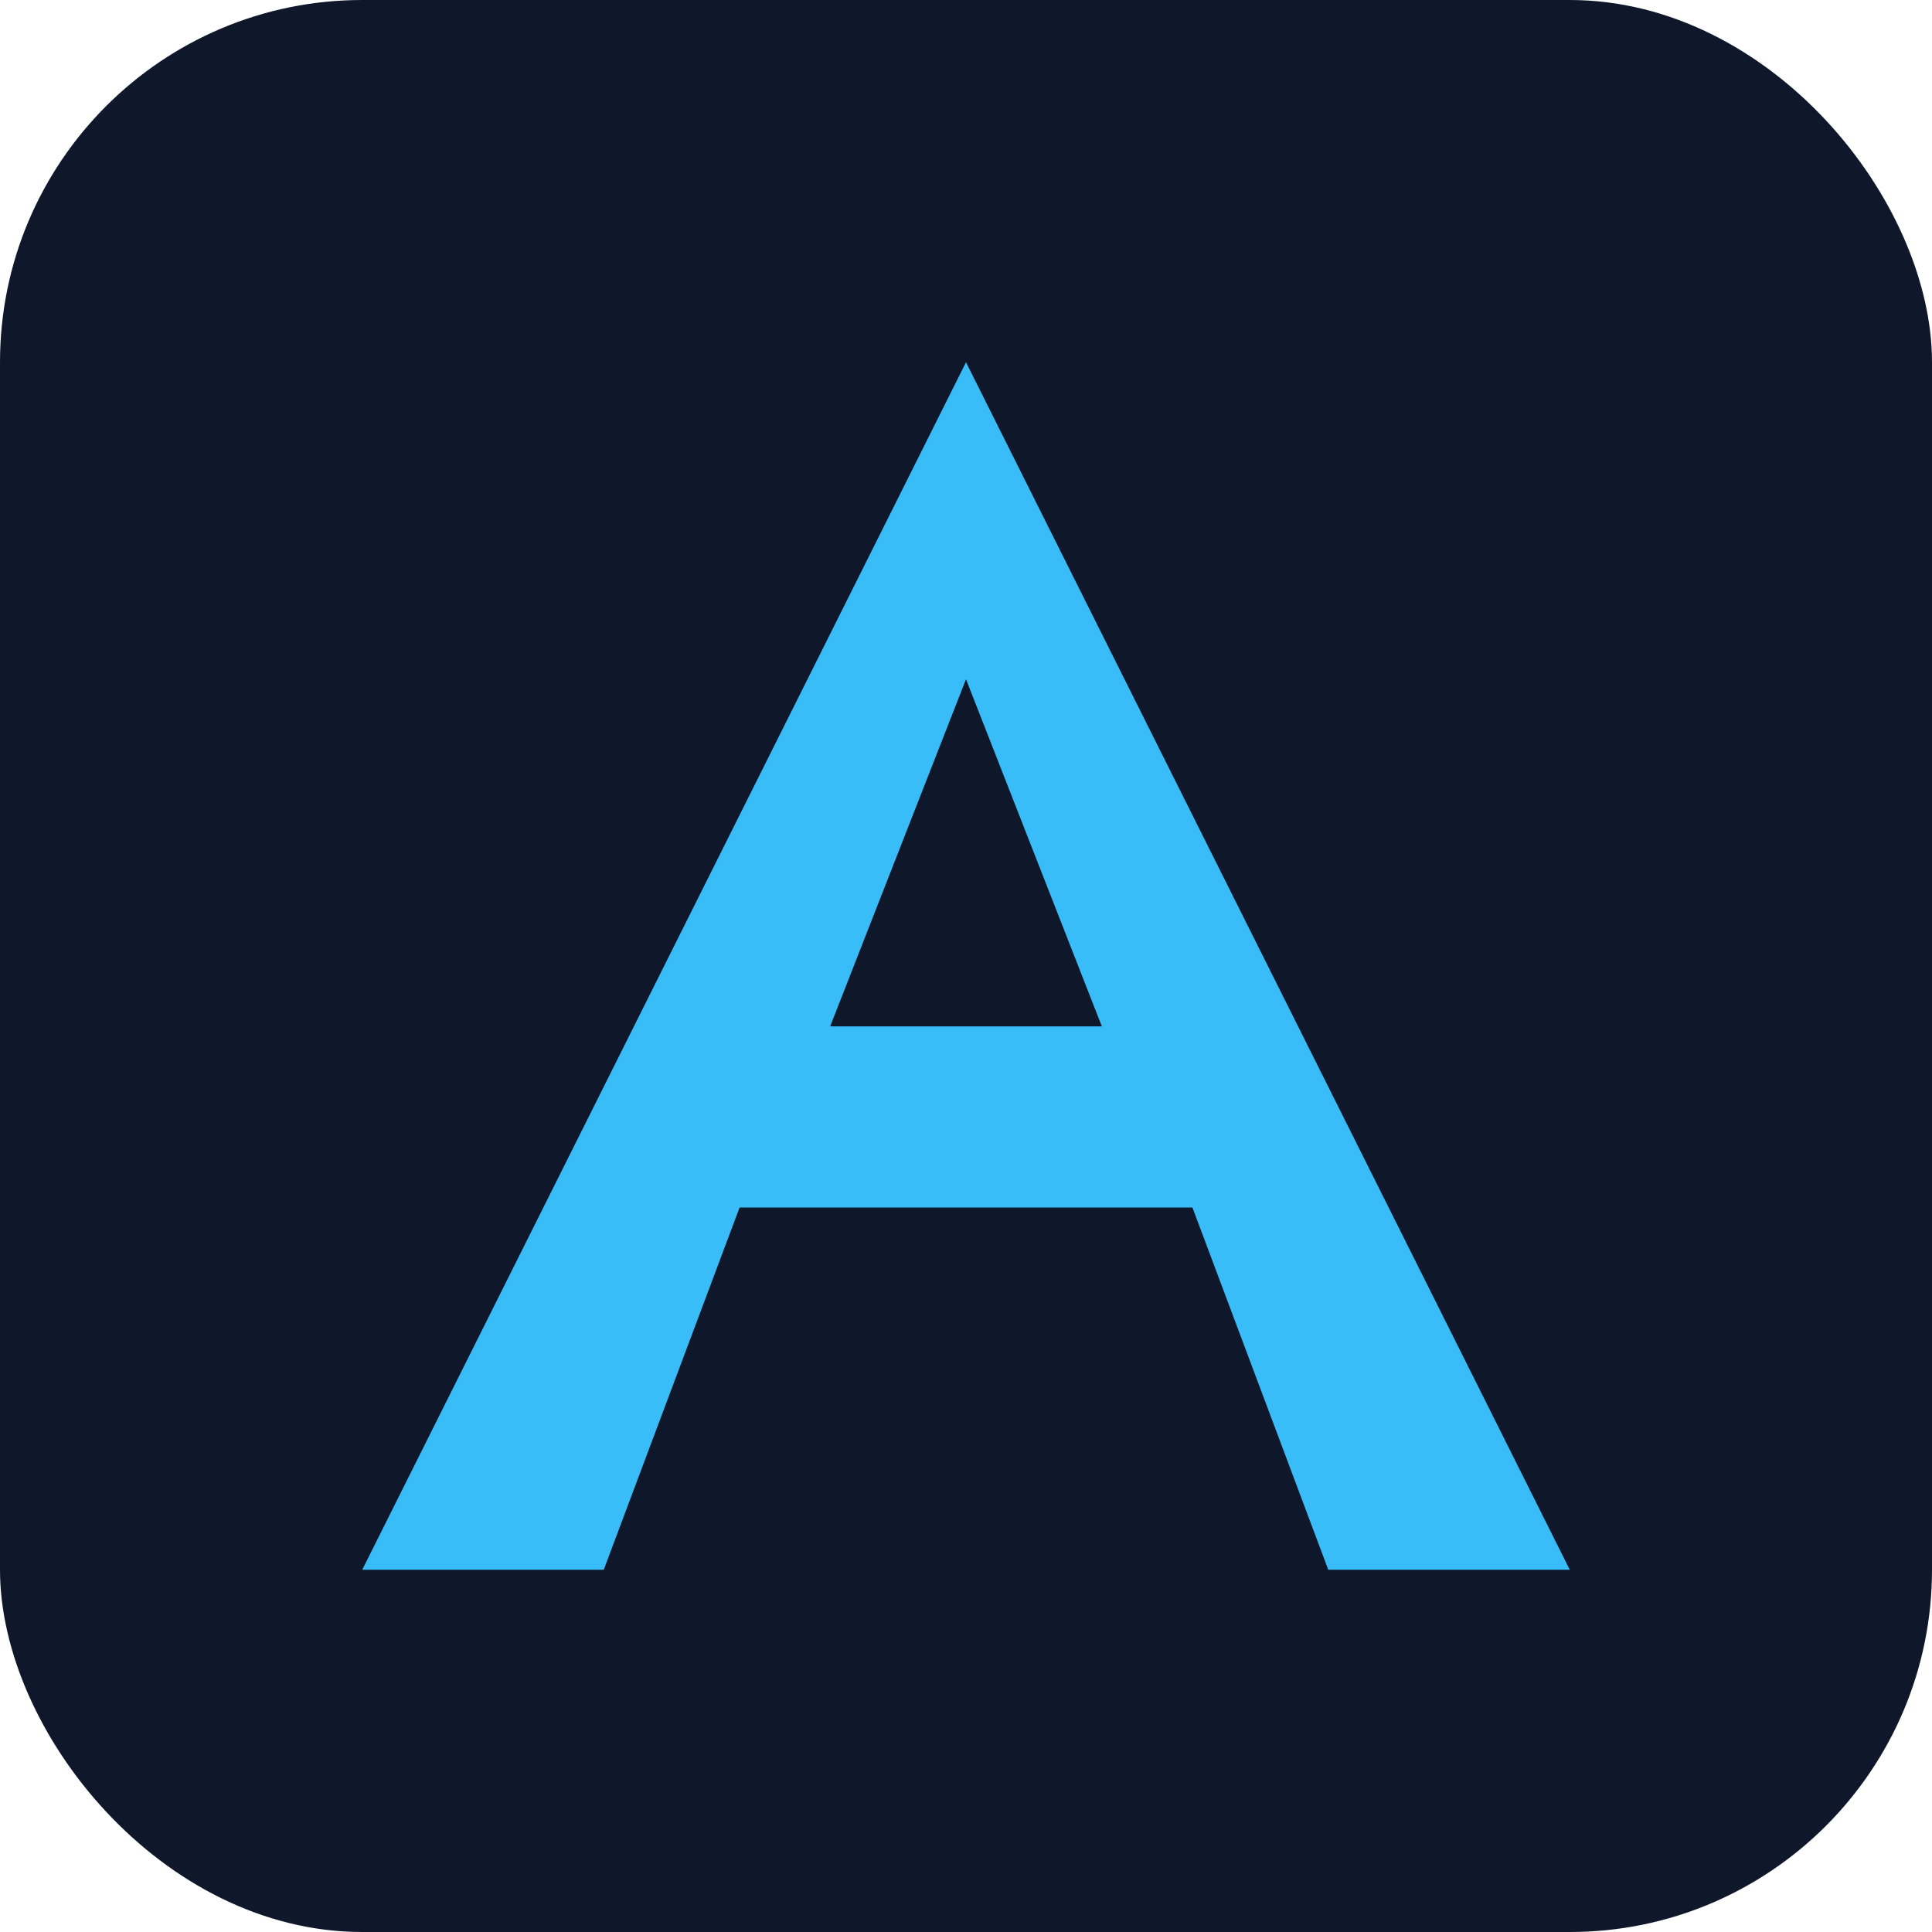
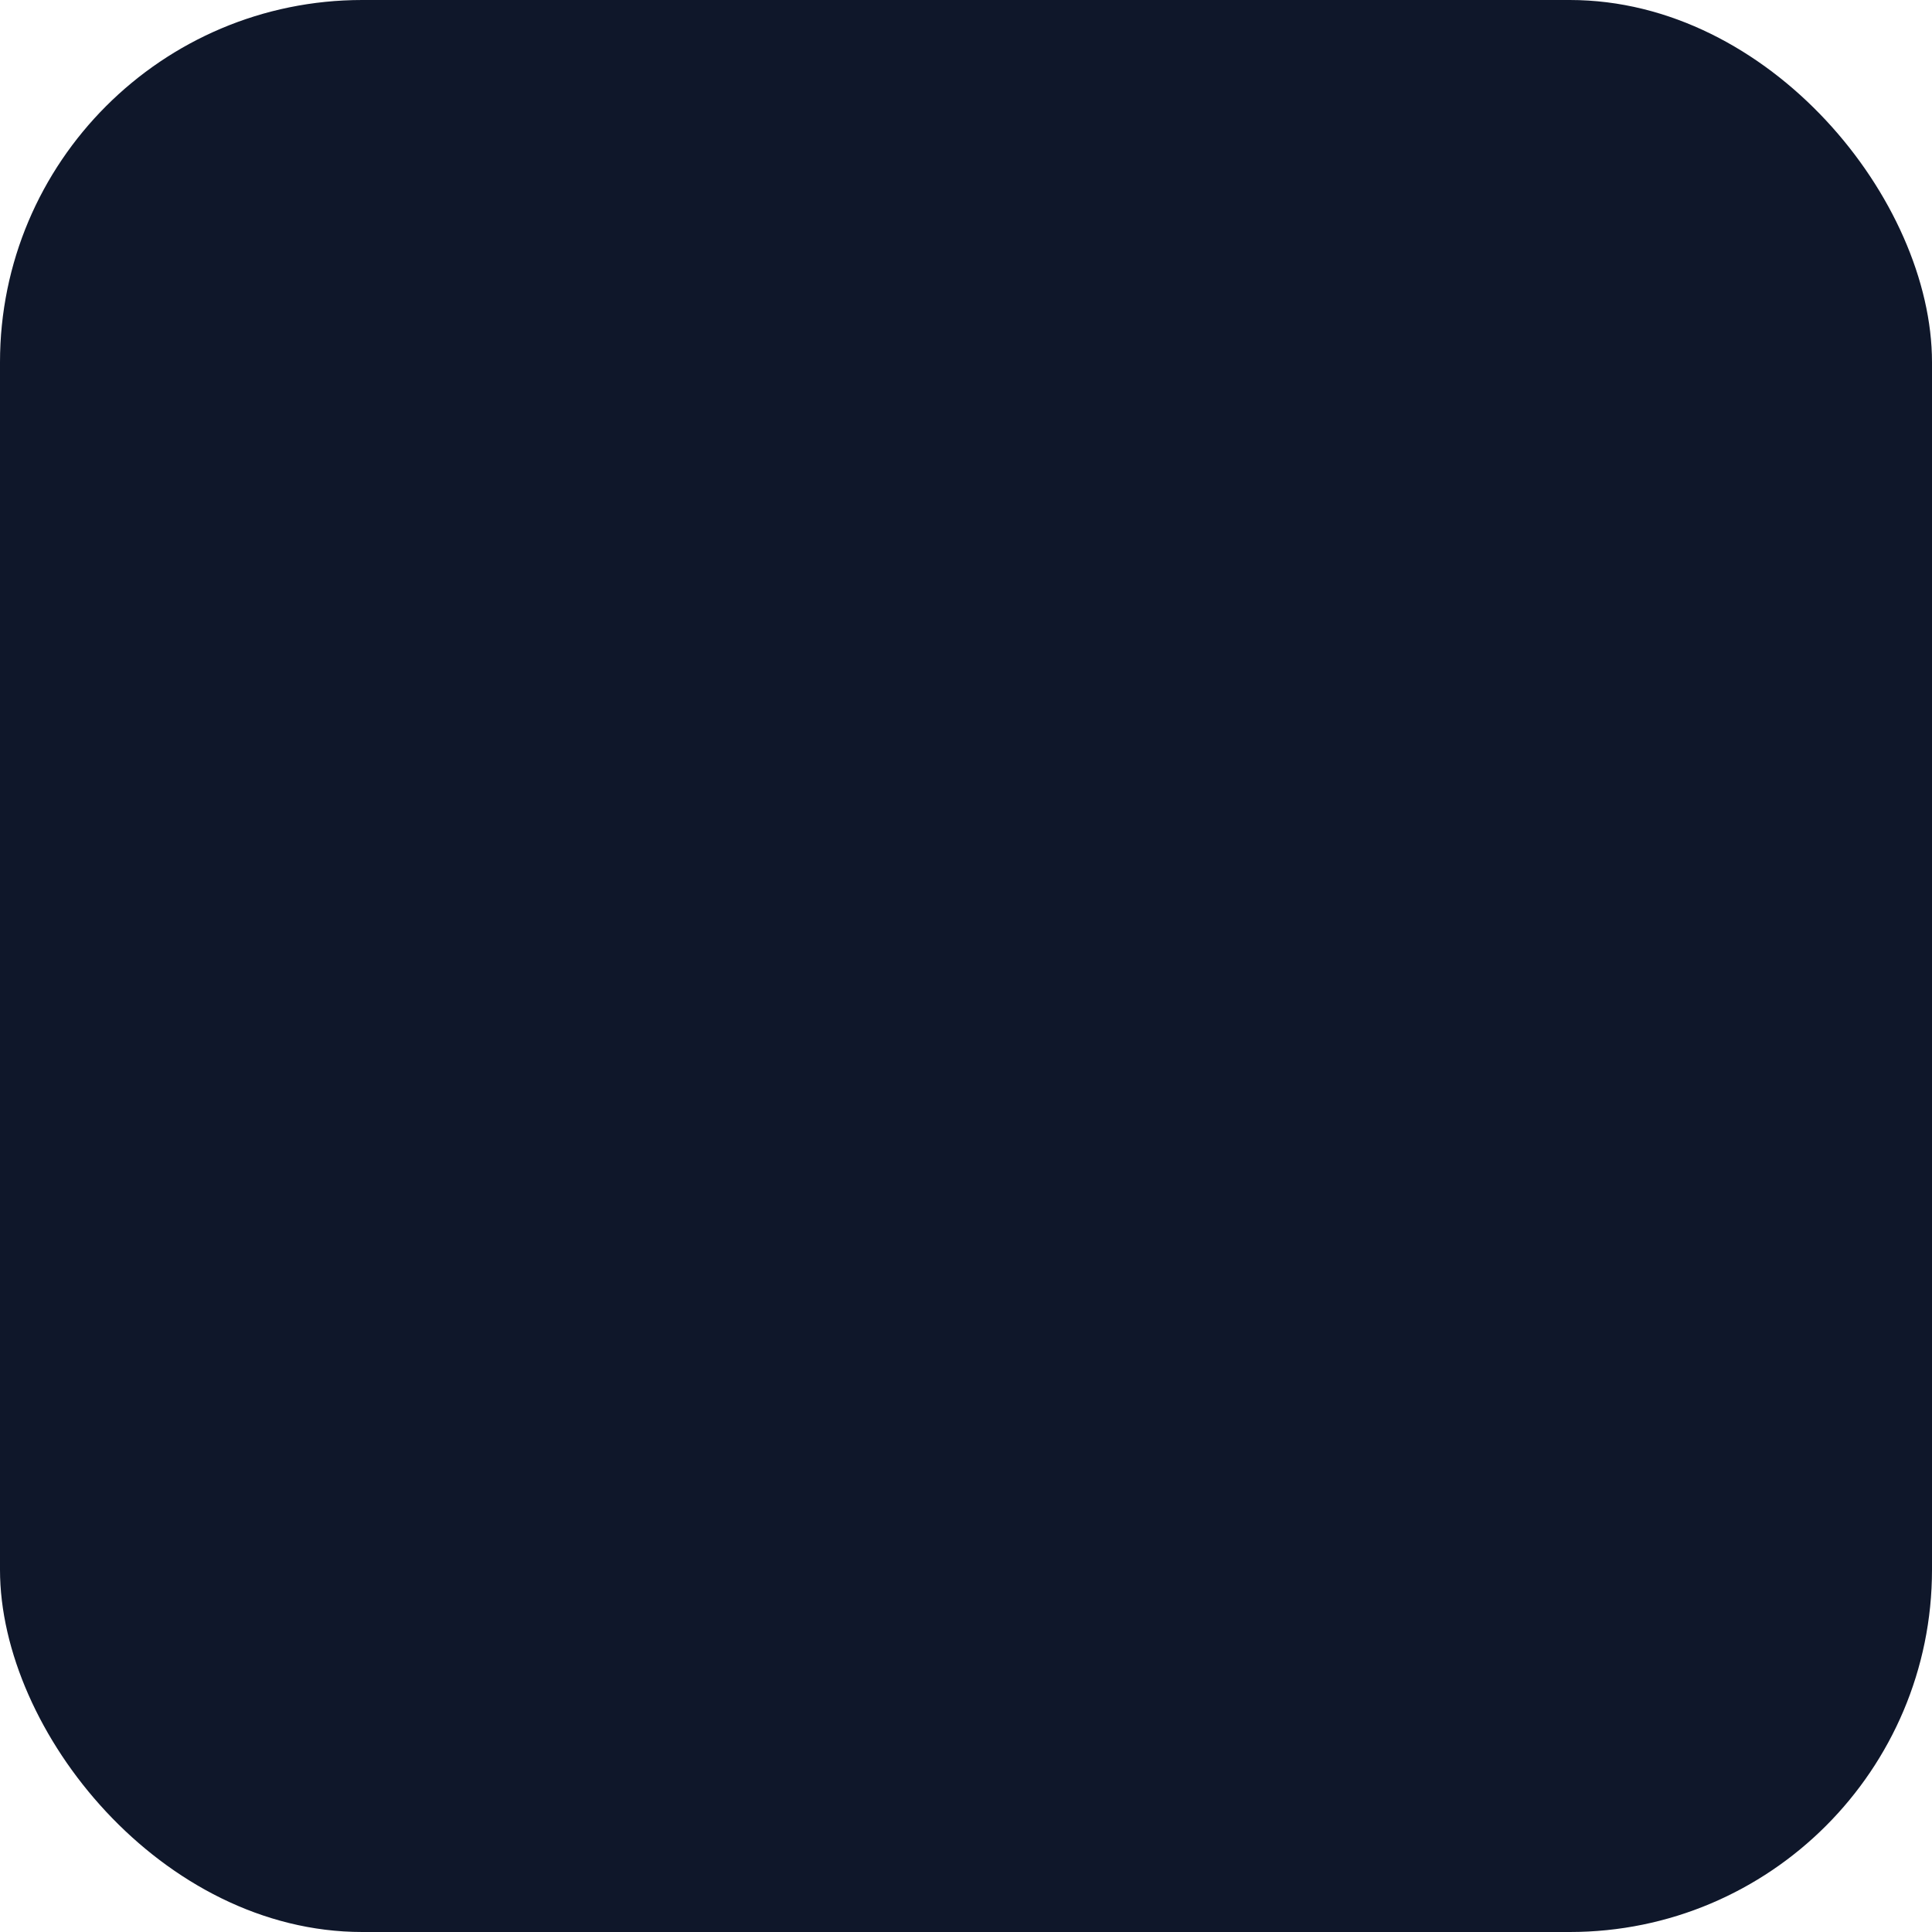
<svg xmlns="http://www.w3.org/2000/svg" width="64" height="64" viewBox="0 0 64 64" fill="none">
  <rect width="64" height="64" rx="12" fill="#0f172a" />
-   <path d="M32 12L12 52H20L24.5 40H39.5L44 52H52L32 12ZM27.5 34L32 22.5L36.5 34H27.5Z" fill="#38bdf8" />
</svg>